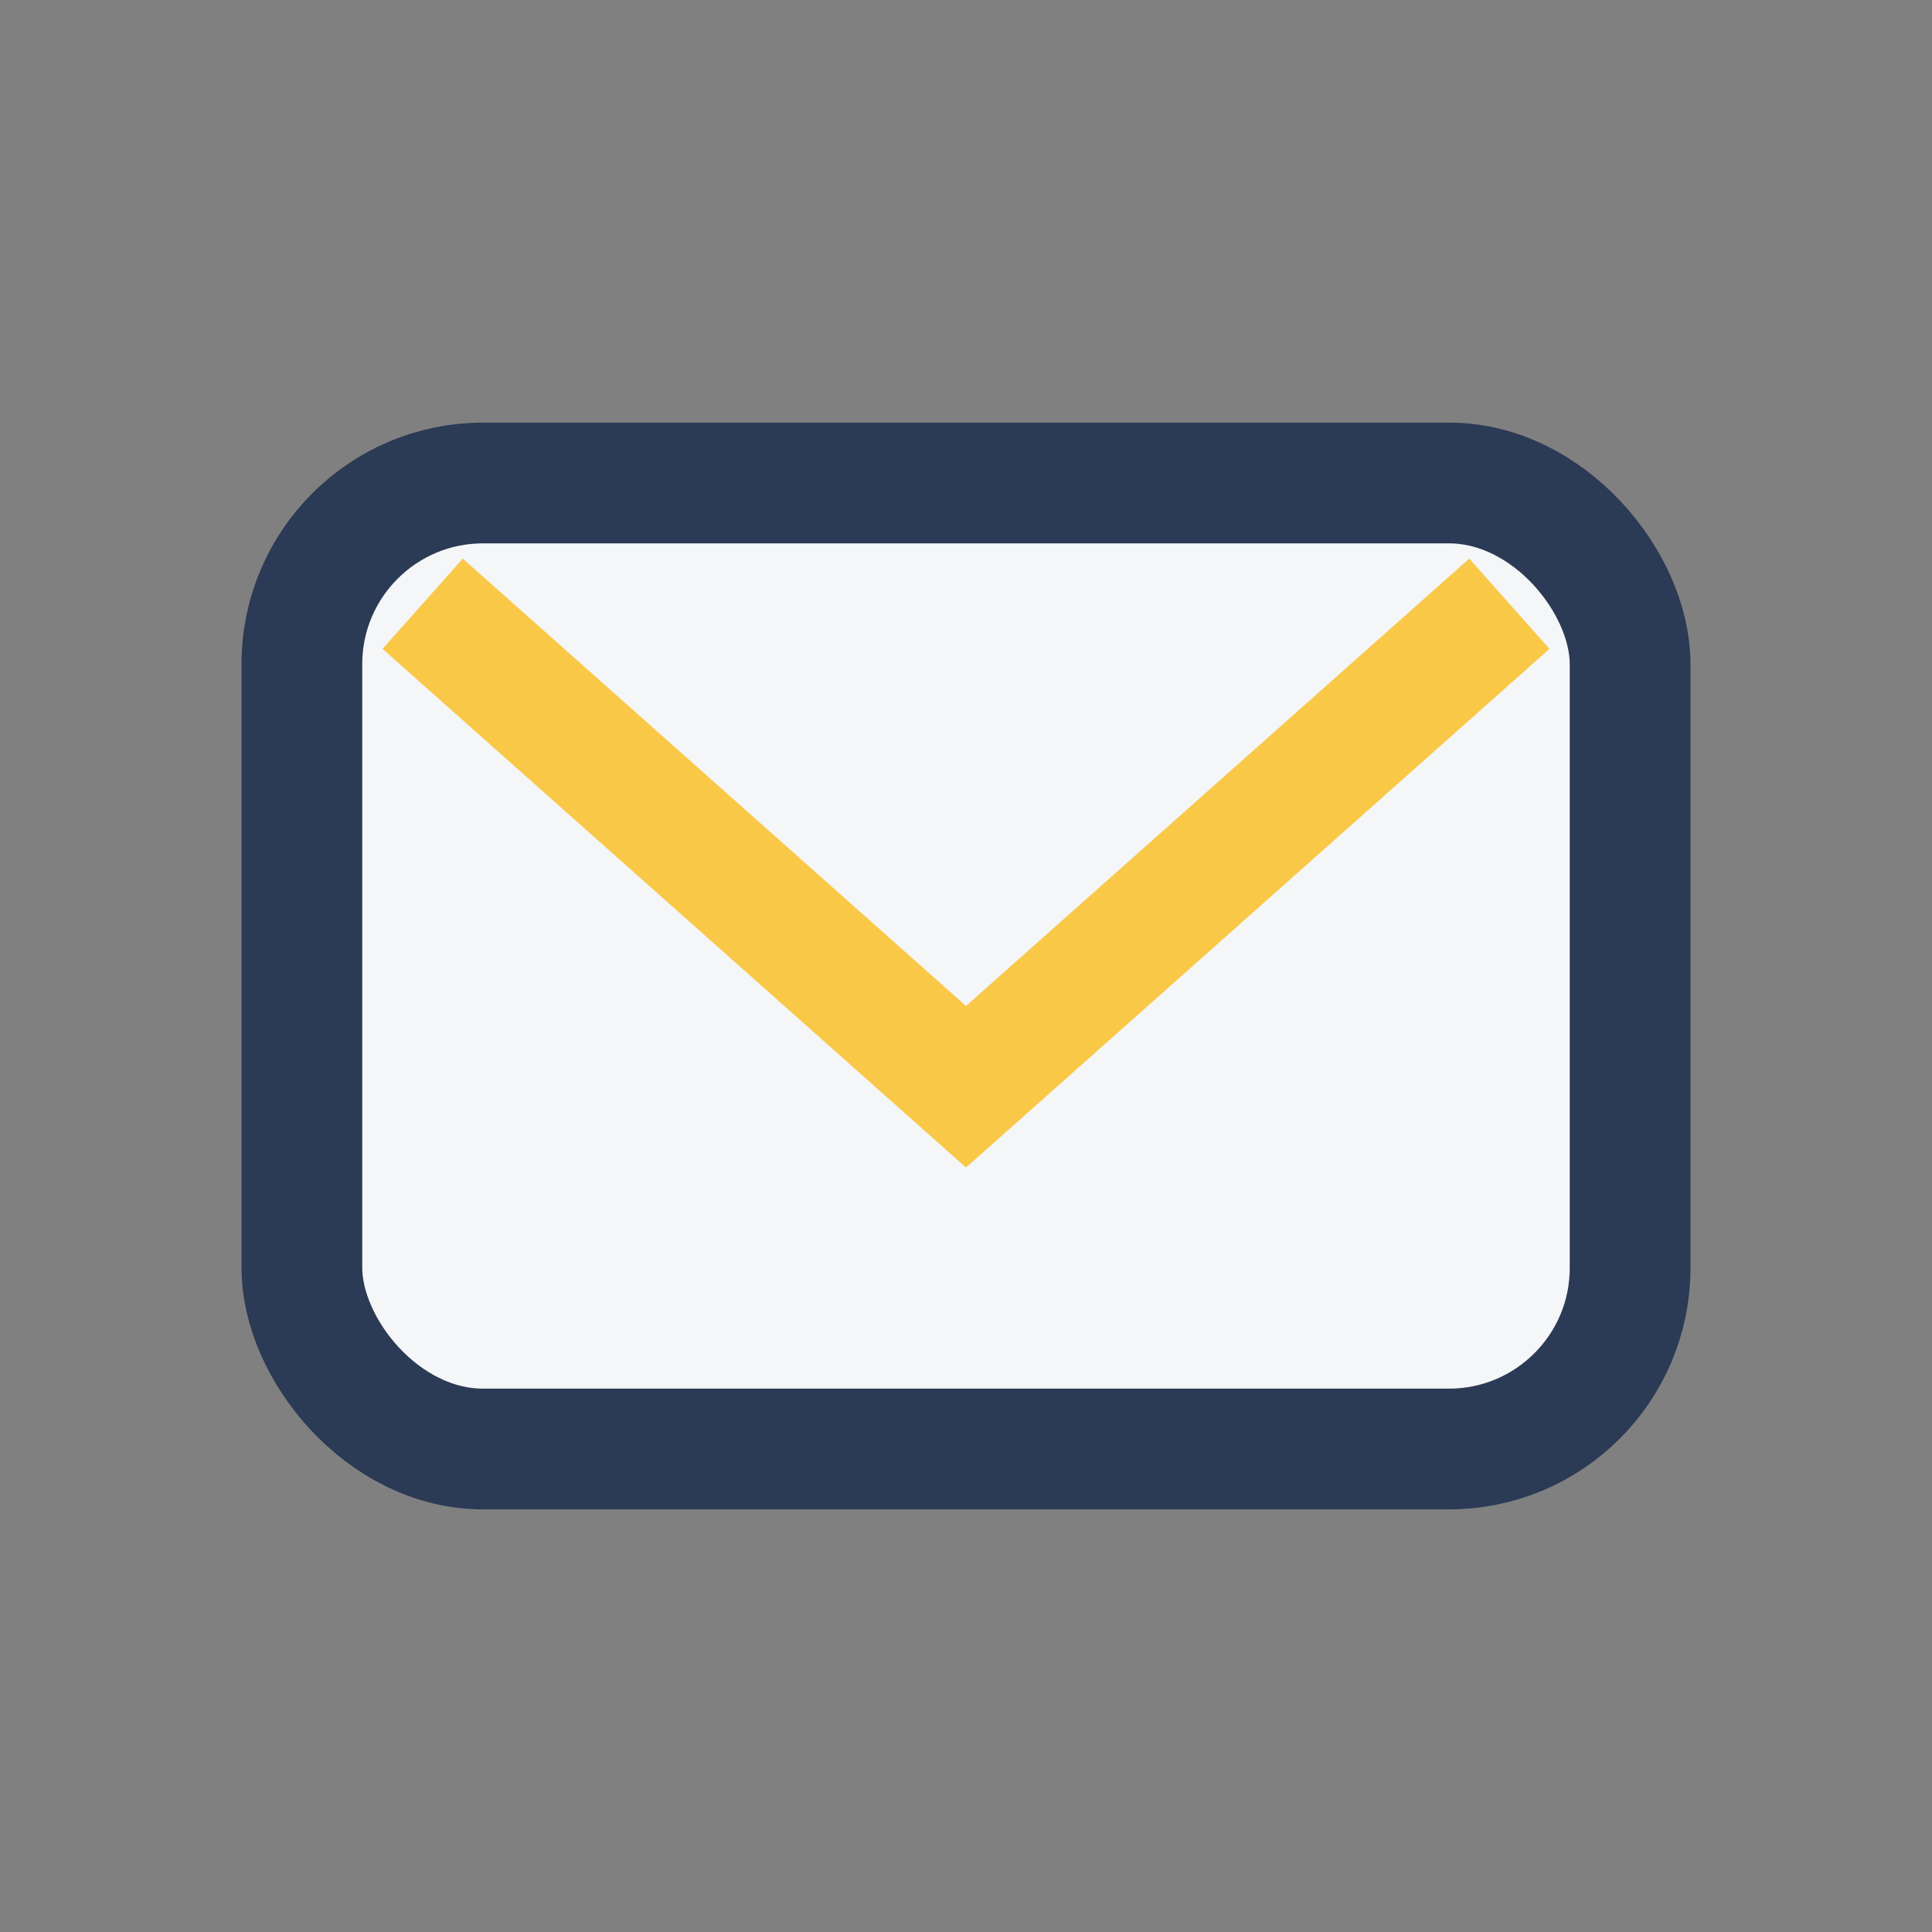
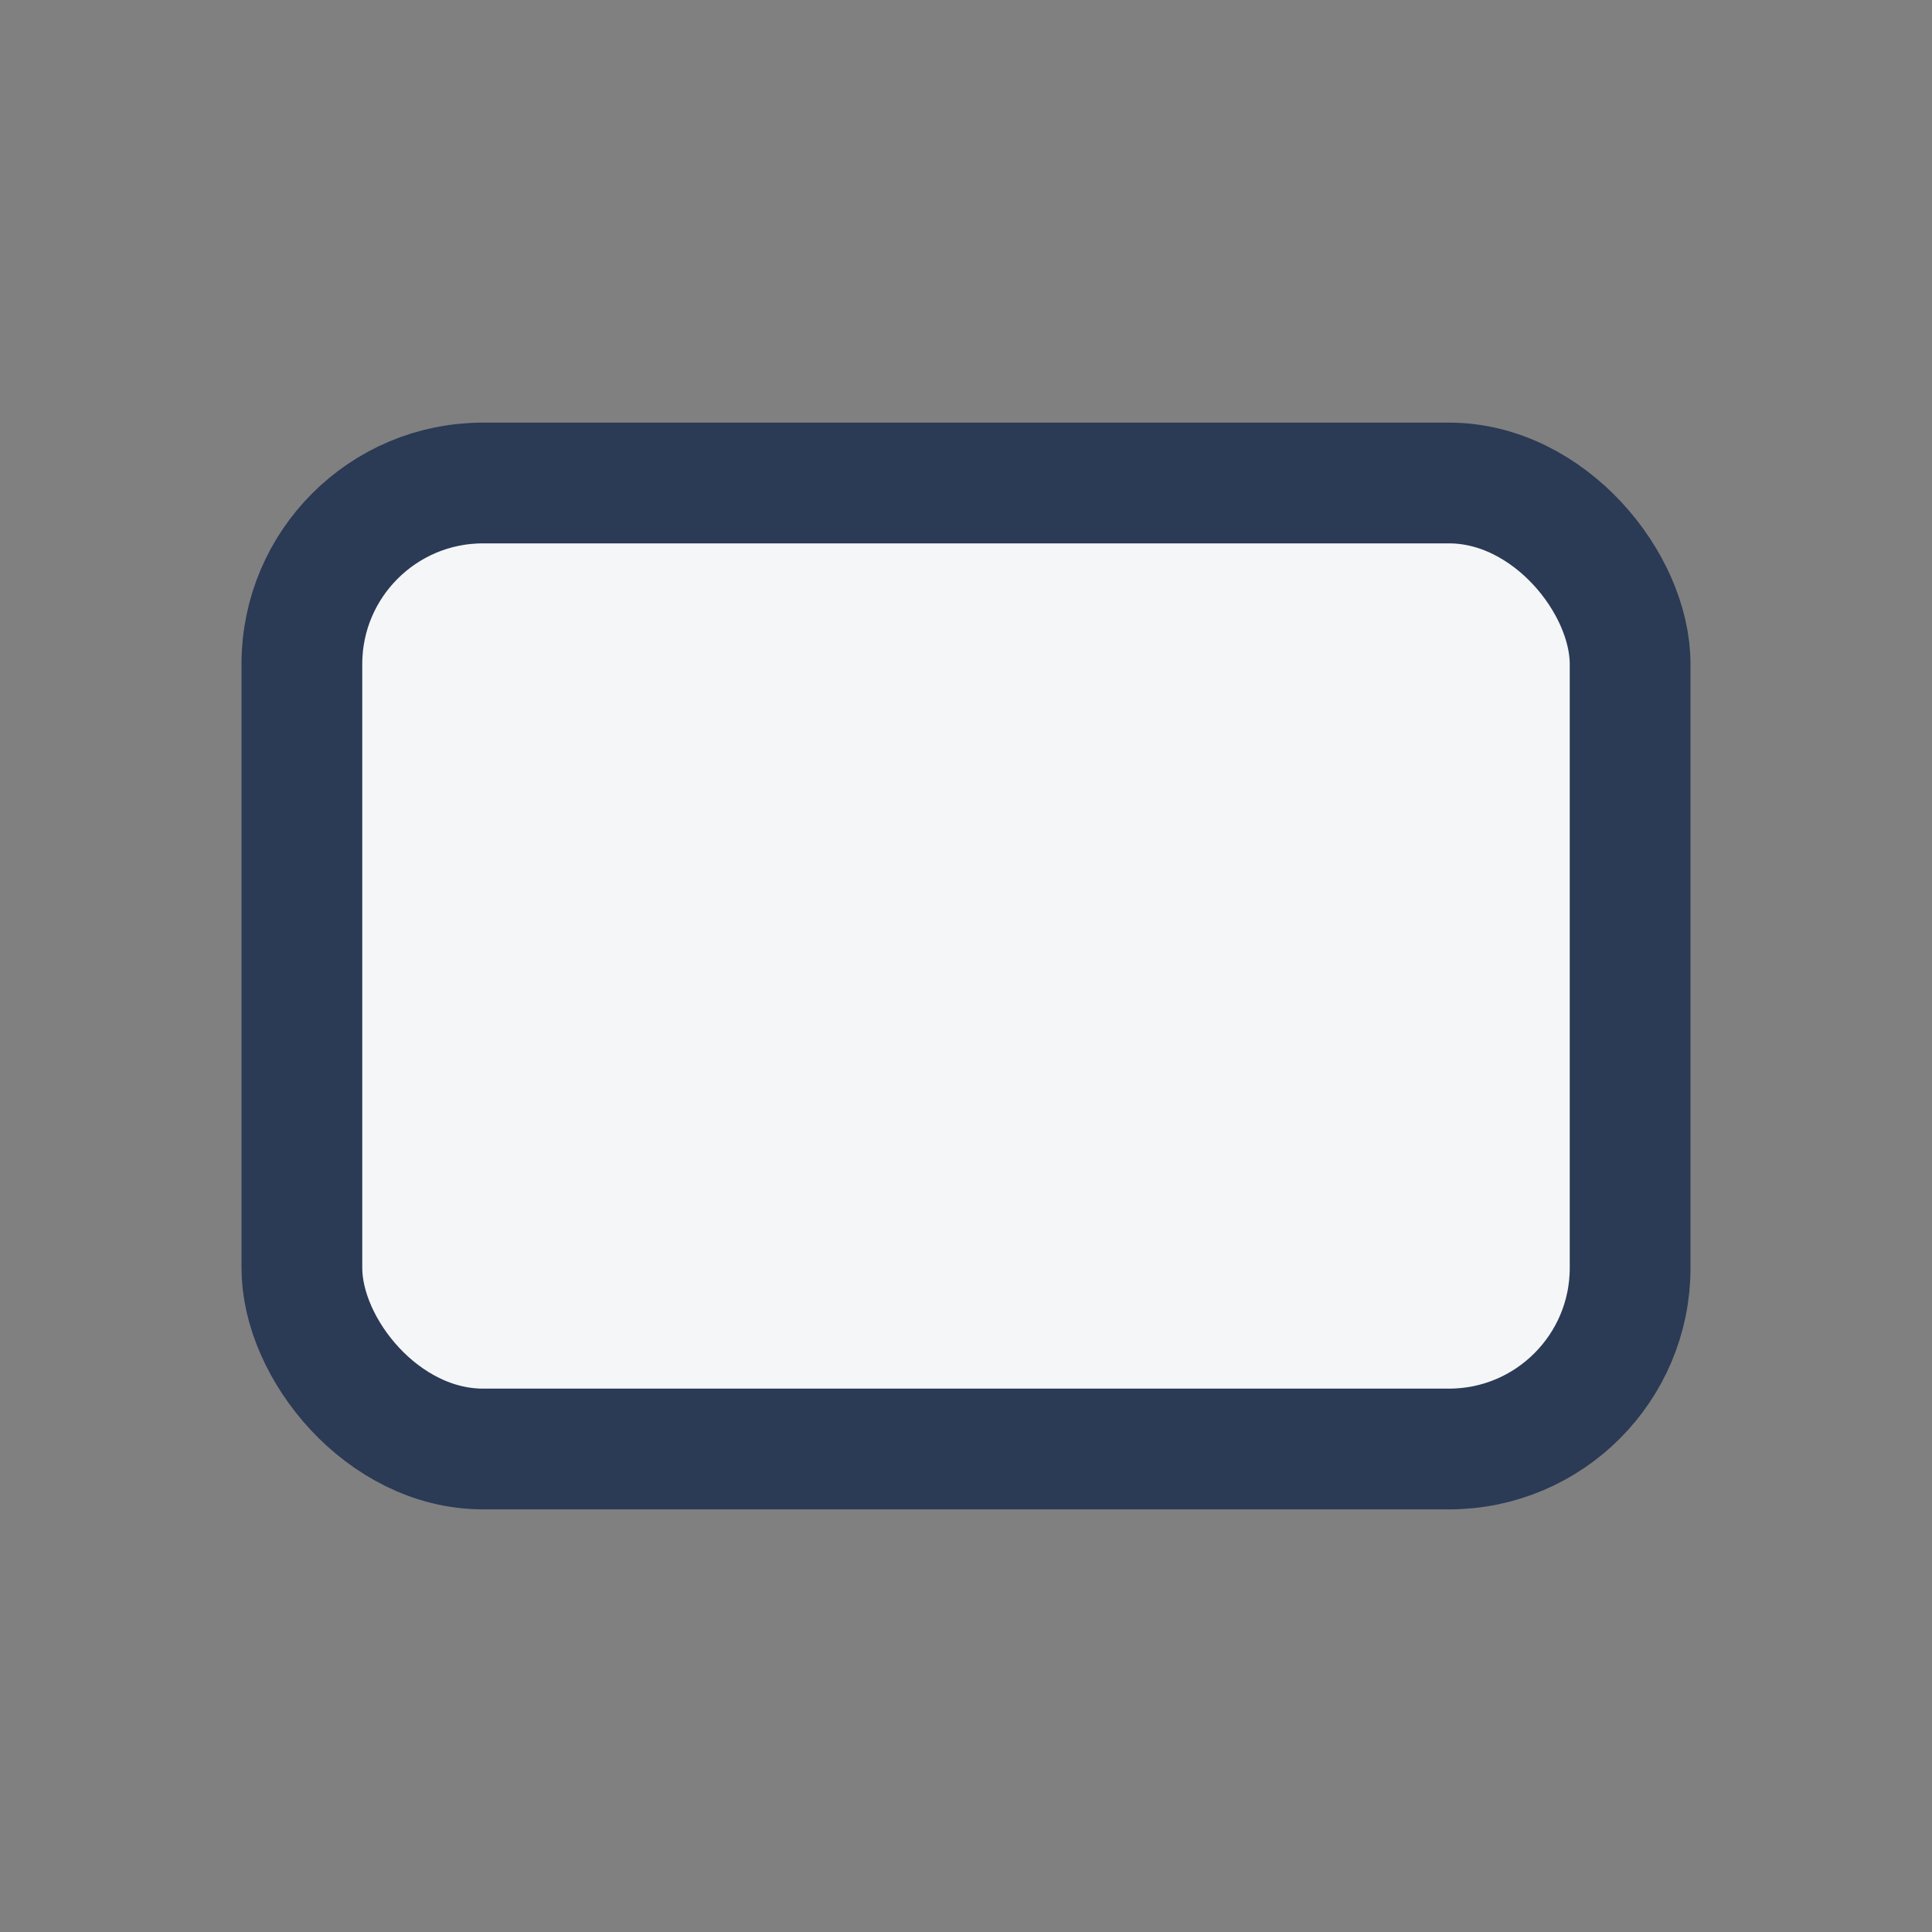
<svg xmlns="http://www.w3.org/2000/svg" width="32" height="32" viewBox="0 0 32 32">
  <rect x="0" y="0" width="32" height="32" fill="#808080" stroke="none" />
  <rect x="5" y="8" width="22" height="16" rx="3" fill="#F4F6F8" stroke="#2B3A55" stroke-width="2" />
-   <path d="M7 10l9 8 9-8" stroke="#F9C846" stroke-width="2" fill="none" />
</svg>